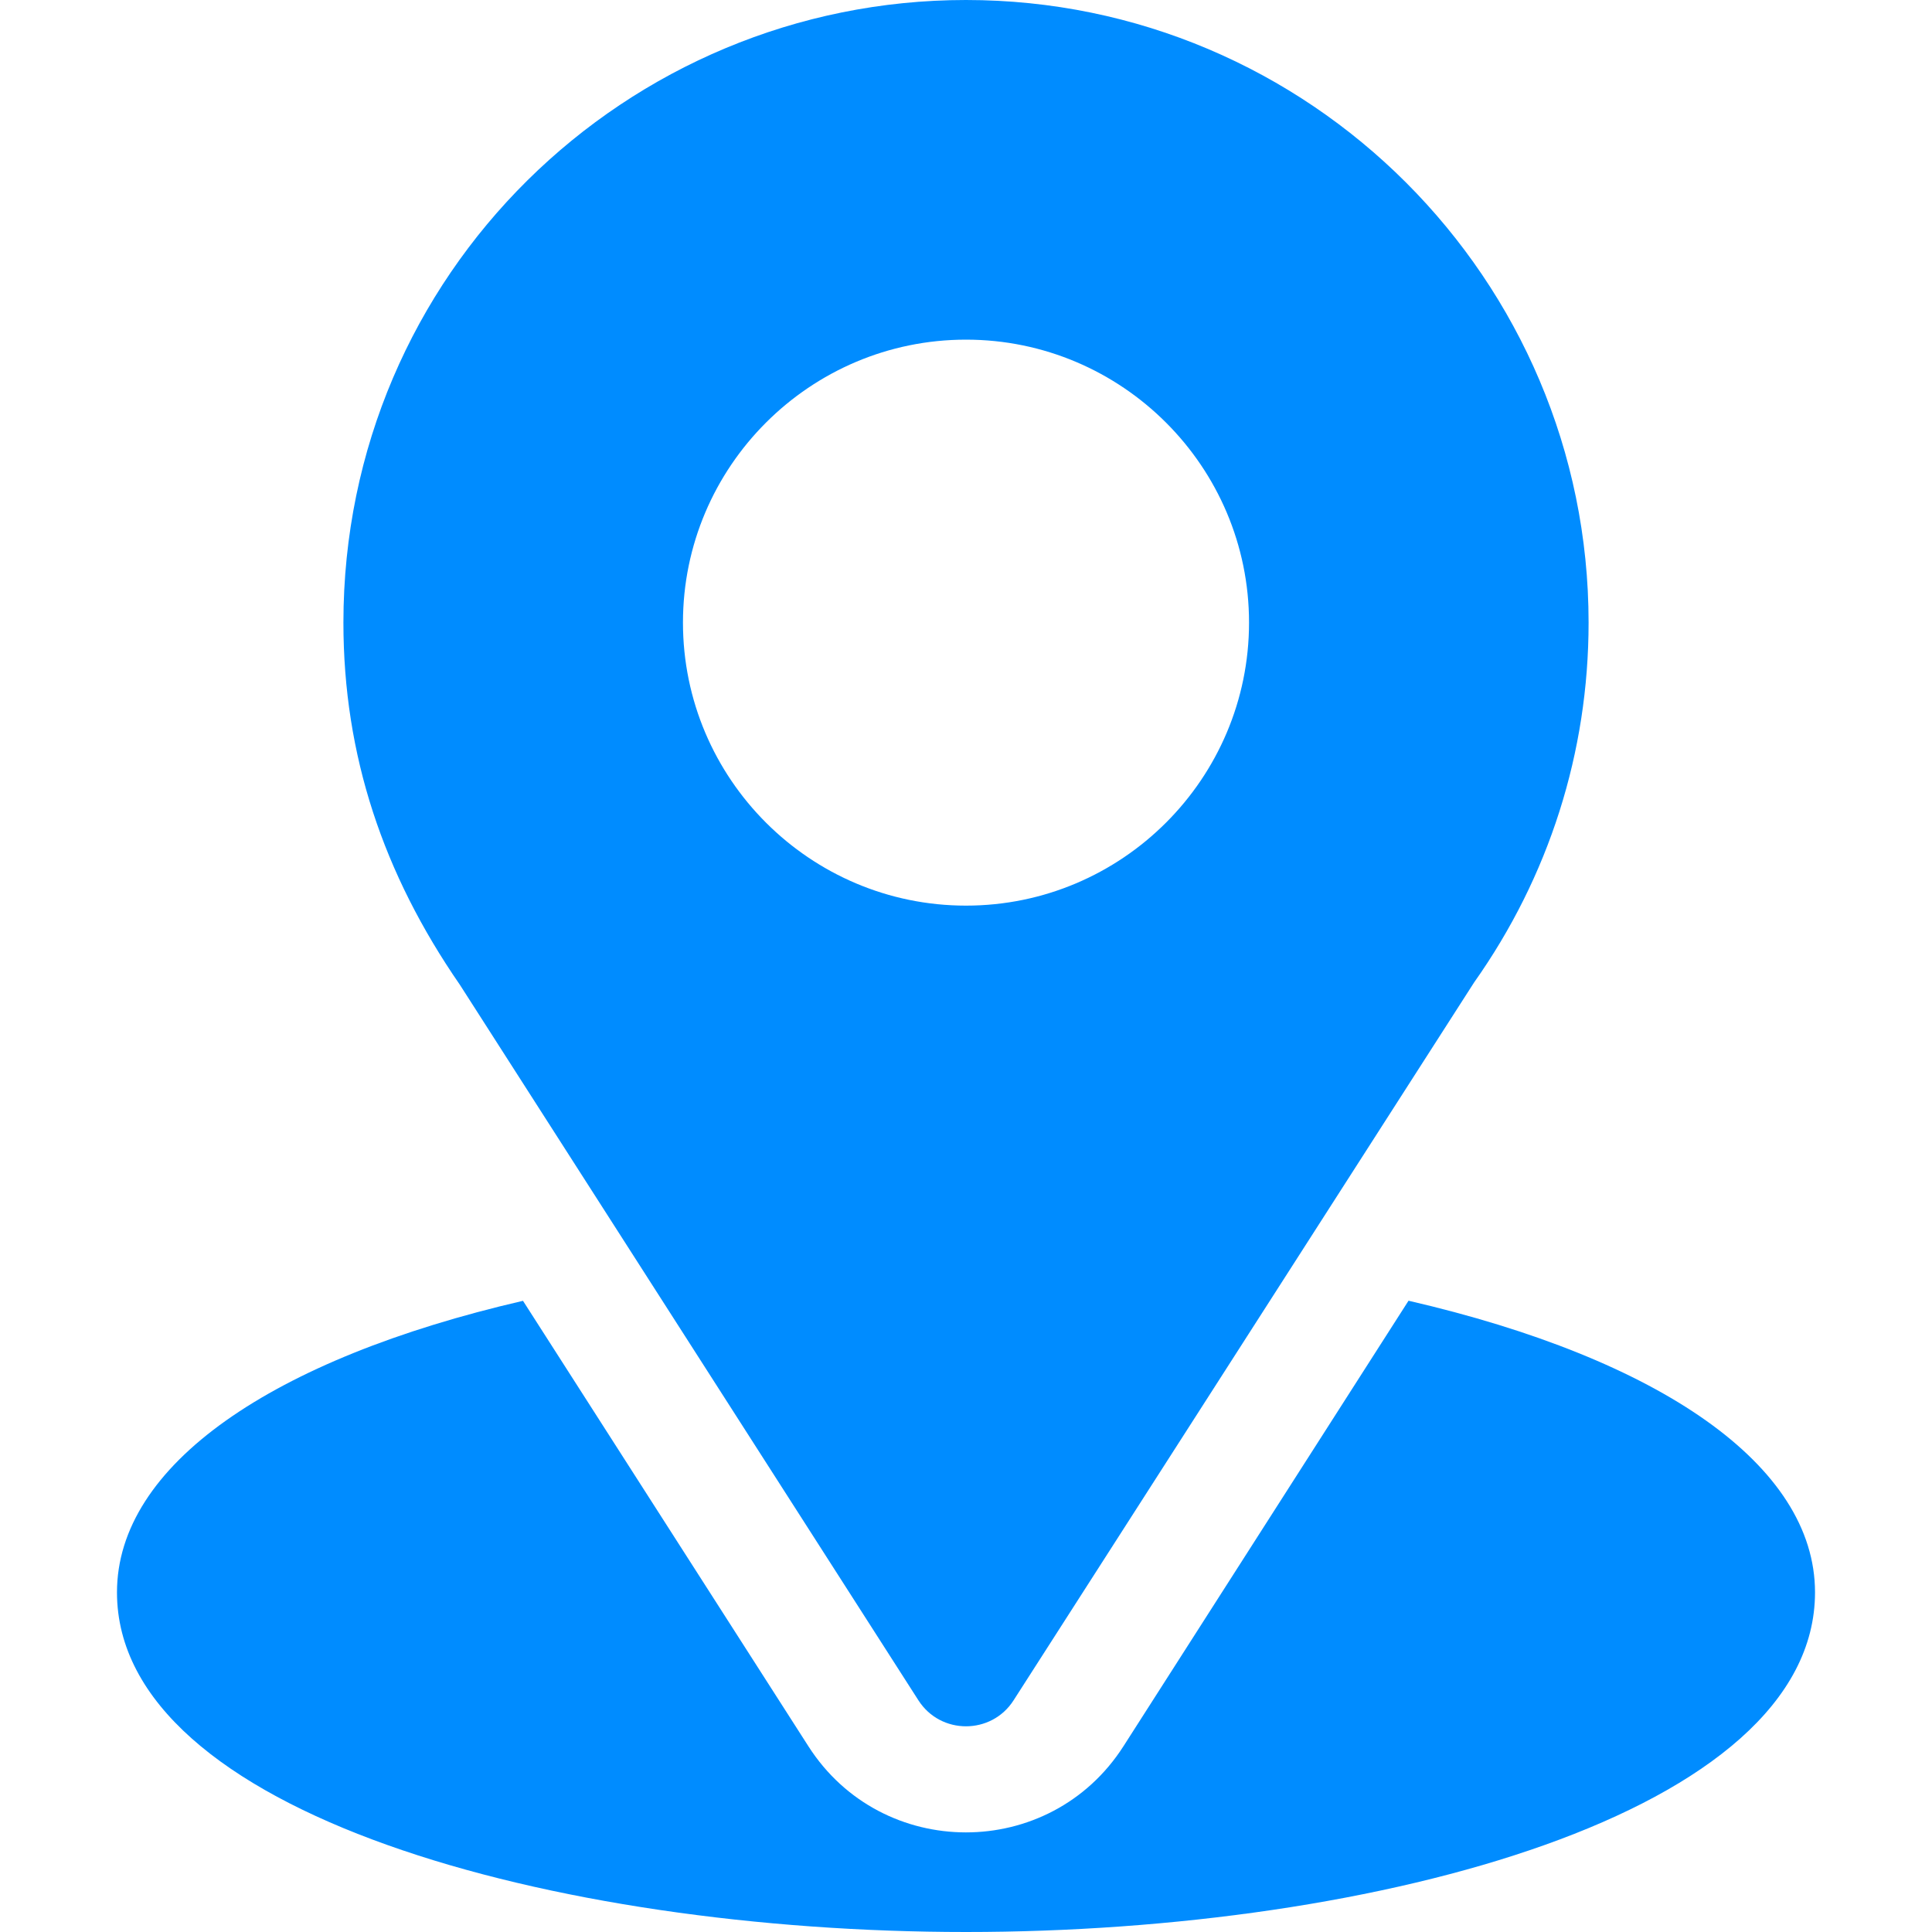
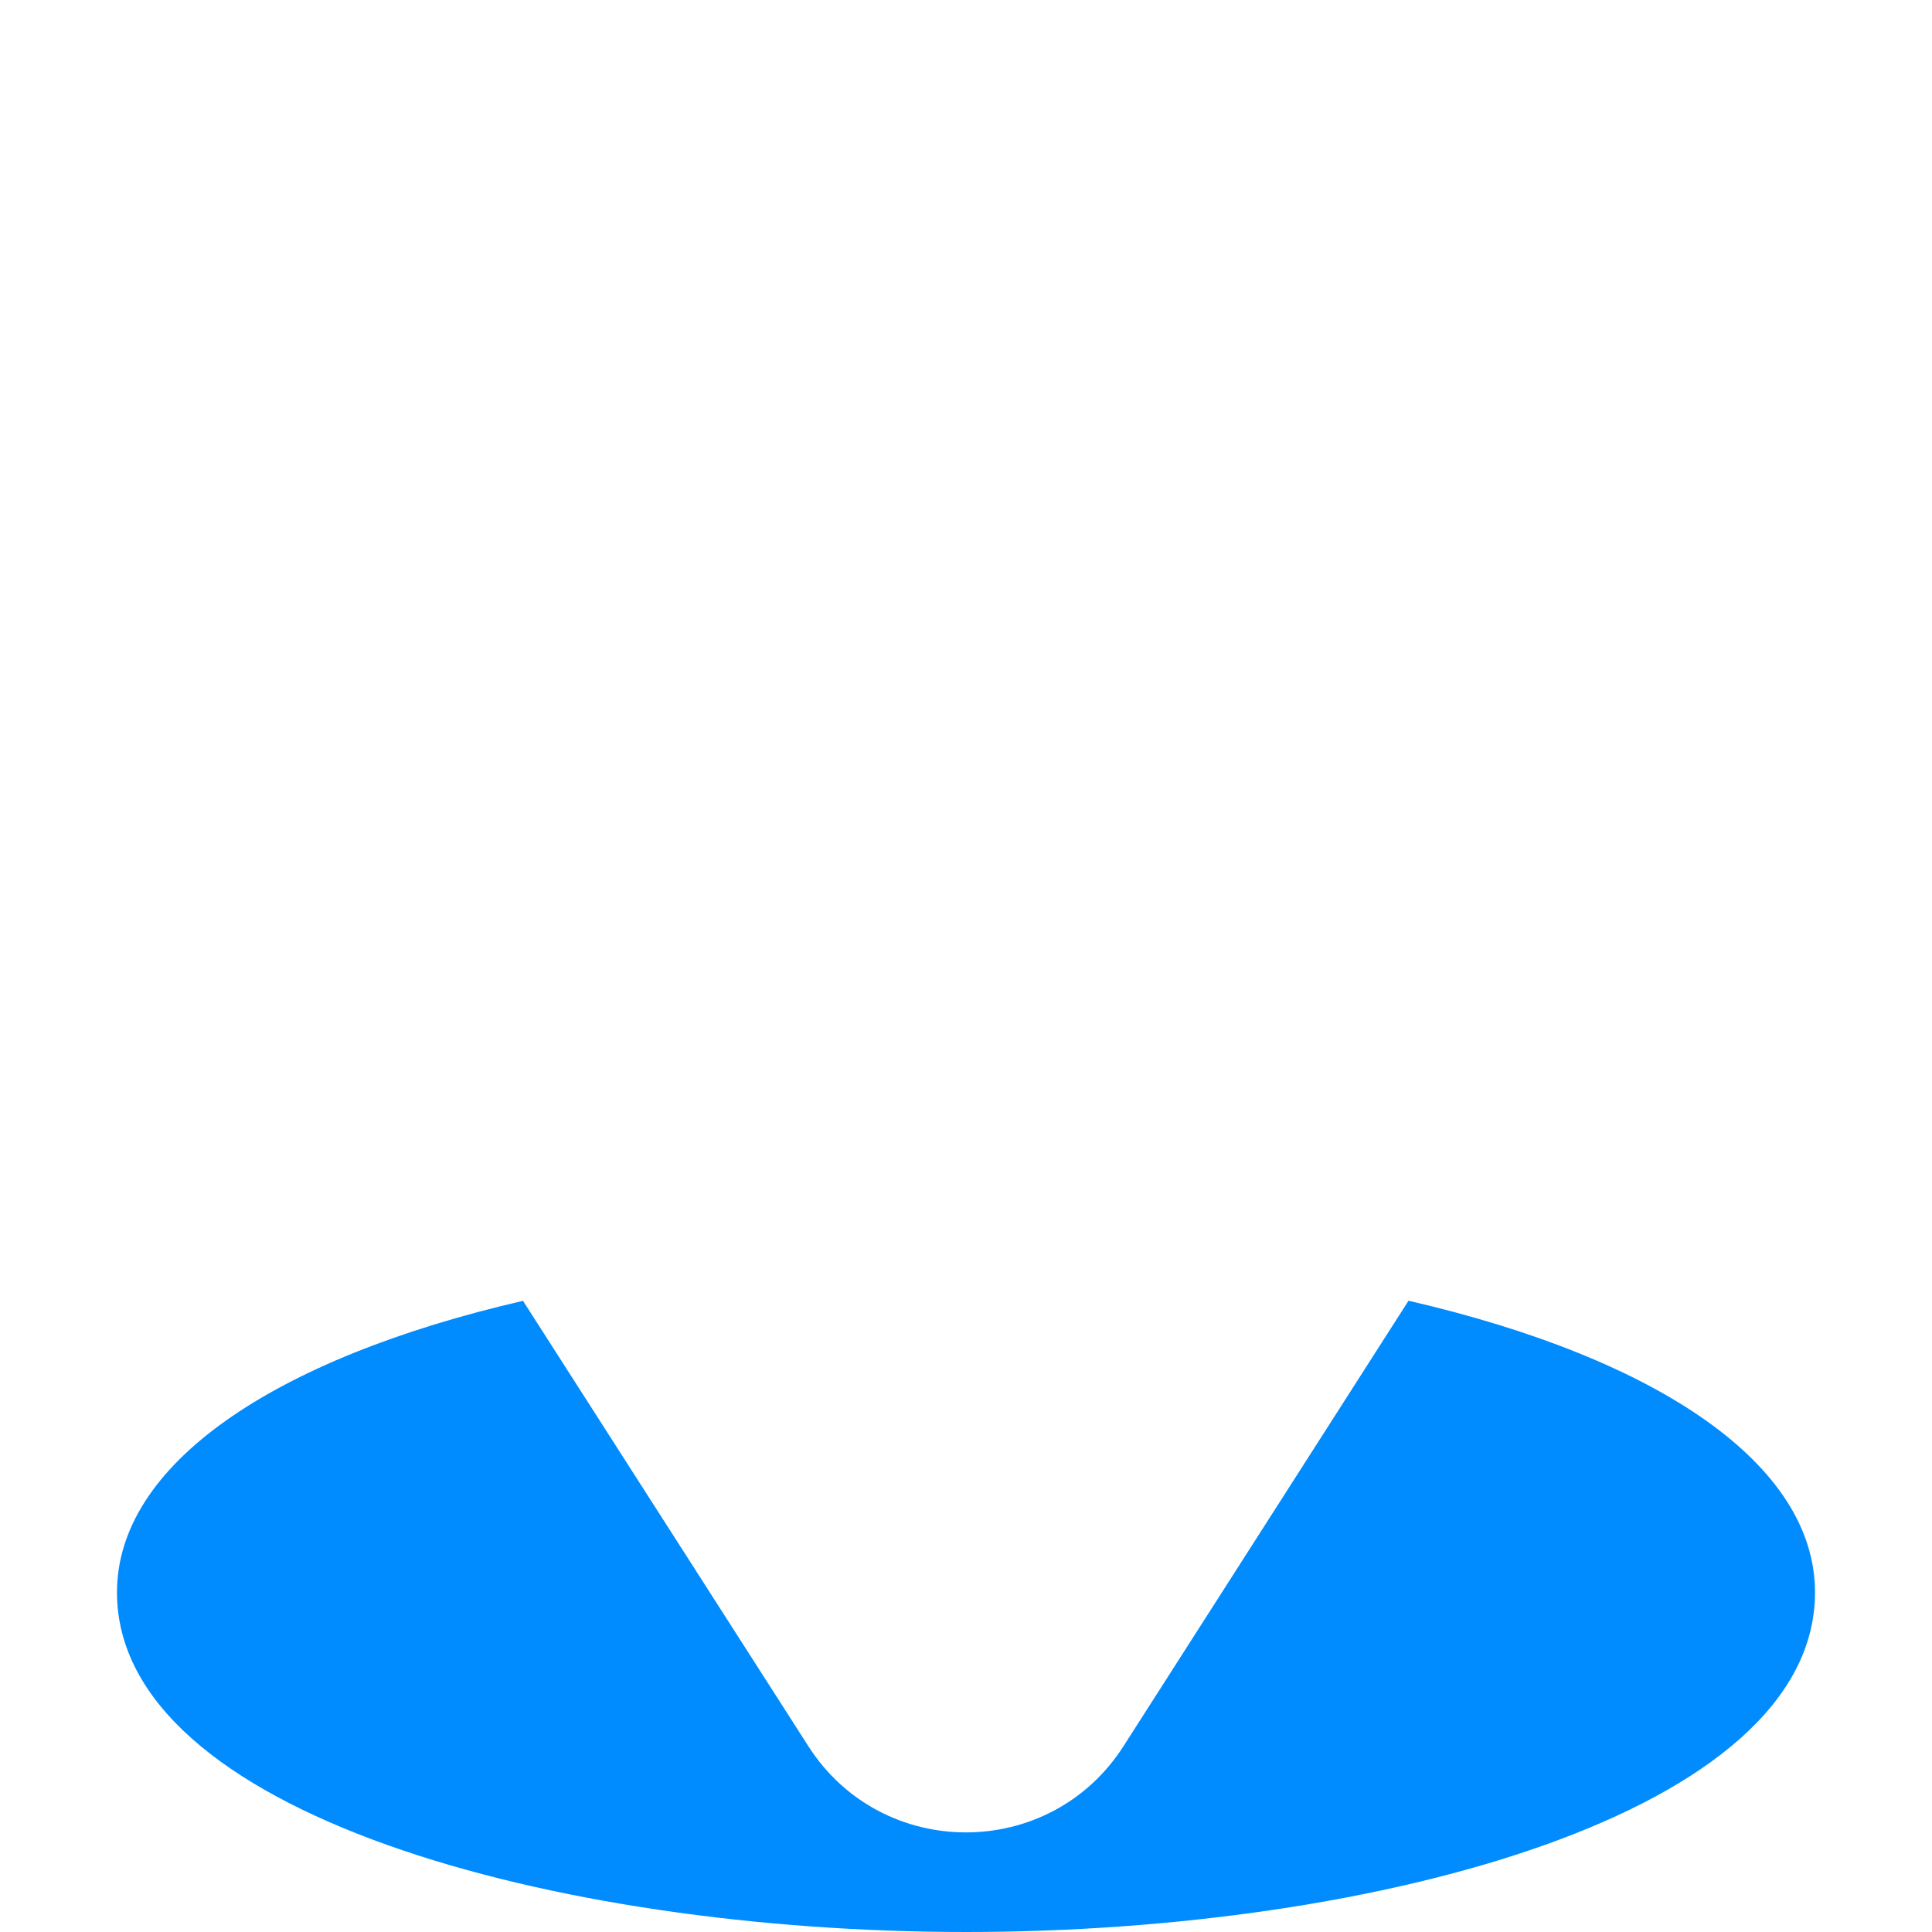
<svg xmlns="http://www.w3.org/2000/svg" width="20" height="20" viewBox="0 0 20 20" fill="none">
-   <path d="M10 0C6.486 0 3.555 2.831 3.555 6.445C3.555 7.82 3.968 9.047 4.761 10.195L9.507 17.601C9.737 17.961 10.264 17.96 10.493 17.601L15.26 10.17C16.036 9.073 16.445 7.785 16.445 6.445C16.445 2.891 13.554 0 10 0ZM10 9.375C8.385 9.375 7.07 8.061 7.07 6.445C7.07 4.83 8.385 3.516 10 3.516C11.615 3.516 12.93 4.83 12.93 6.445C12.93 8.061 11.615 9.375 10 9.375Z" fill="#008CFF" />
  <path d="M14.581 13.465L11.63 18.077C10.867 19.268 9.129 19.264 8.369 18.078L5.414 13.466C2.814 14.067 1.211 15.168 1.211 16.484C1.211 18.768 5.739 20 10 20C14.261 20 18.789 18.768 18.789 16.484C18.789 15.167 17.184 14.066 14.581 13.465Z" fill="#008CFF" />
</svg>